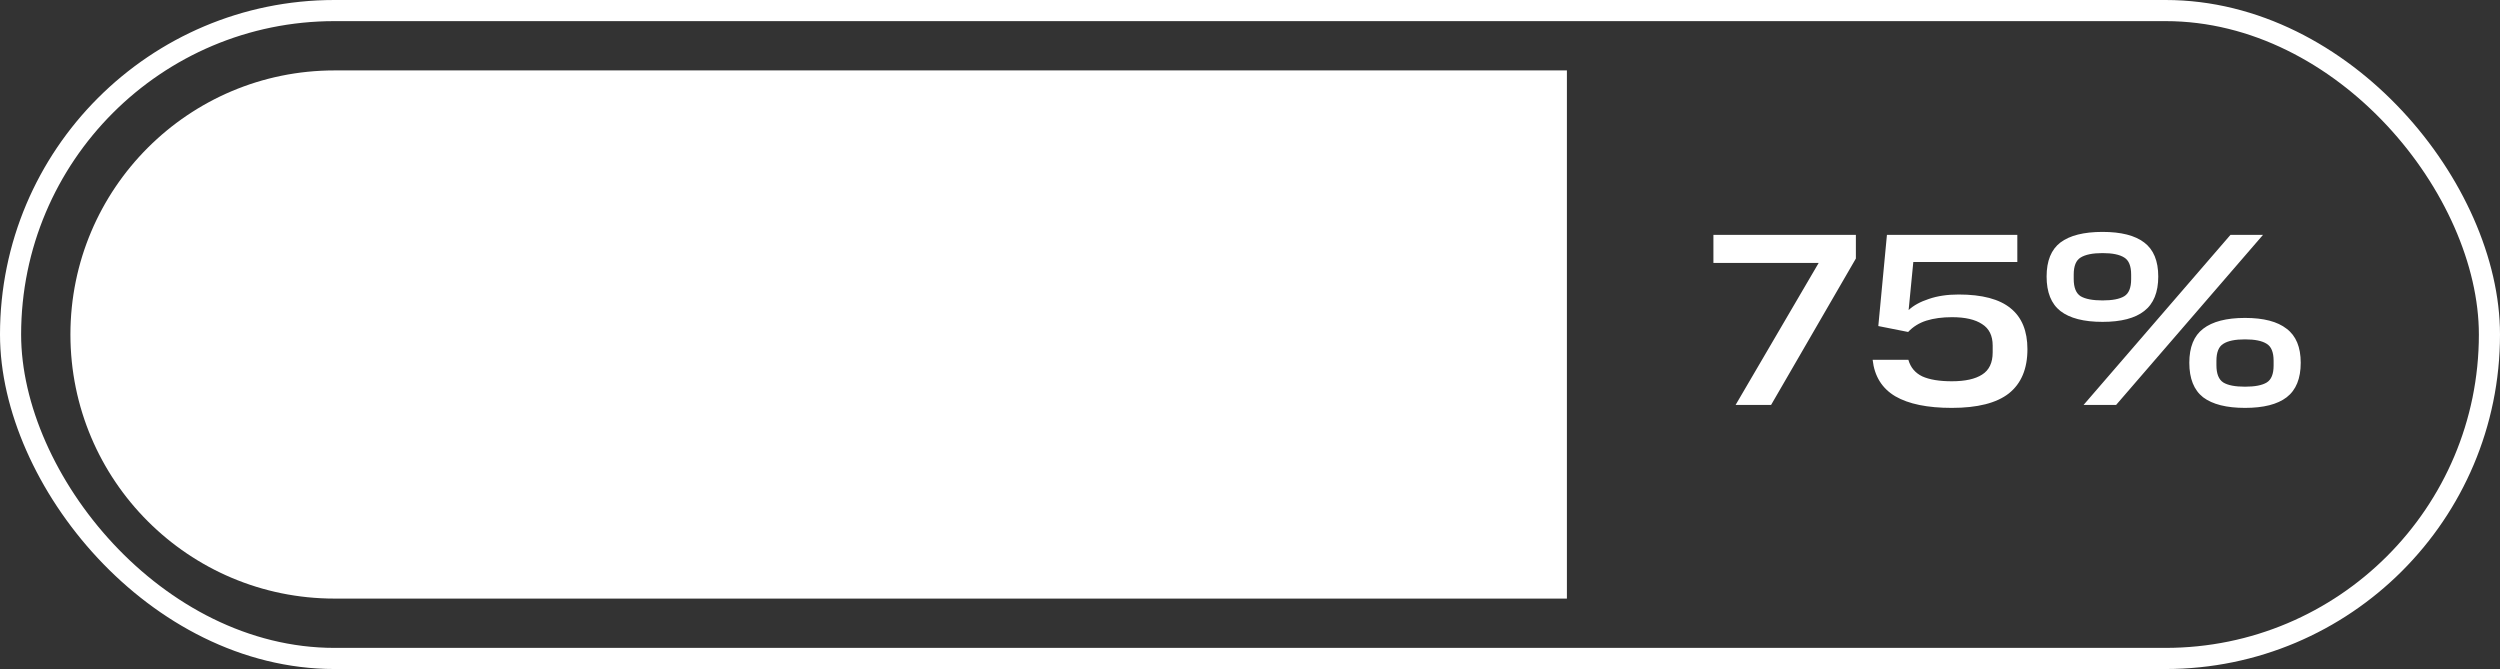
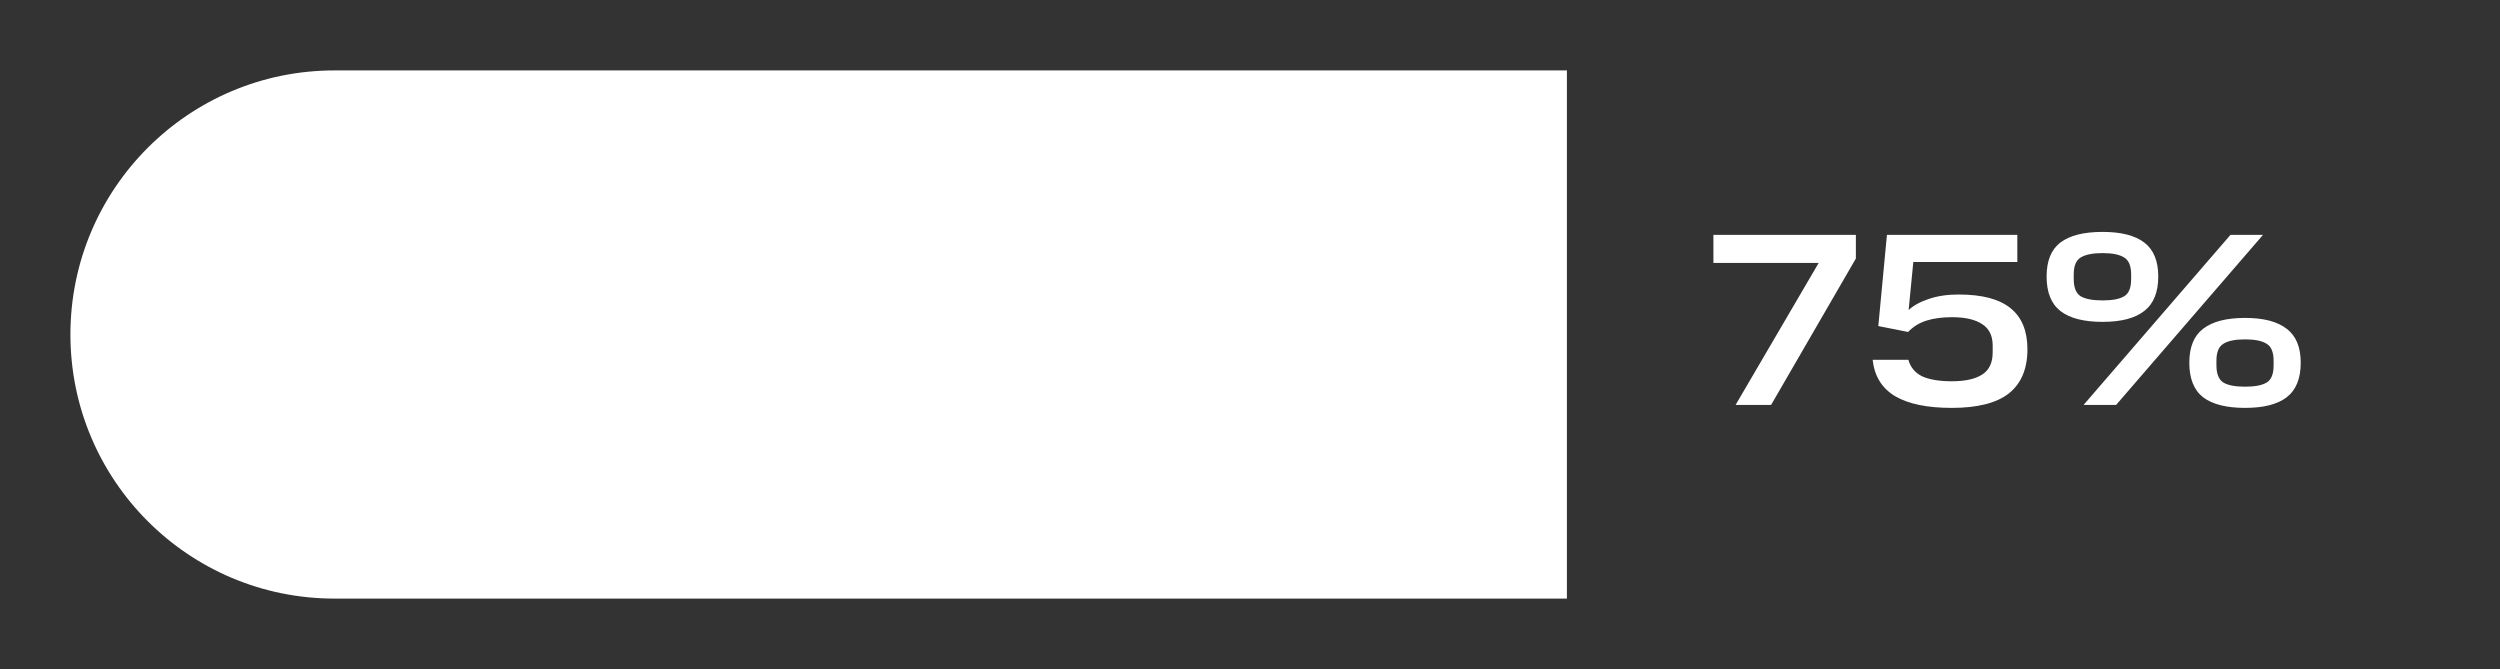
<svg xmlns="http://www.w3.org/2000/svg" width="142" height="38" viewBox="0 0 142 38" fill="none">
  <rect x="0" y="0" width="142" height="38" fill="#333333" stroke="none" />
-   <rect x="0.6" y="0.6" width="140.8" height="36.8" rx="18.4" stroke="white" stroke-width="1.2" />
  <path d="M4 19C4 10.716 10.716 4 19 4H89V34H19C10.716 34 4 27.284 4 19V19Z" fill="white" />
  <path d="M97.322 13.34H105.414V14.684L100.598 23H98.582L103.3 14.936H97.322V13.34ZM108.396 20.438C108.517 20.867 108.779 21.18 109.18 21.376C109.591 21.563 110.151 21.656 110.86 21.656C111.616 21.656 112.19 21.53 112.582 21.278C112.983 21.026 113.184 20.606 113.184 20.018V19.626C113.184 19.066 112.983 18.66 112.582 18.408C112.19 18.147 111.621 18.016 110.874 18.016C110.323 18.016 109.838 18.081 109.418 18.212C109.007 18.343 108.662 18.557 108.382 18.856L106.688 18.52L107.178 13.34H114.584V14.88H108.676L108.41 17.61C108.69 17.349 109.073 17.139 109.558 16.98C110.043 16.812 110.608 16.728 111.252 16.728C112.587 16.728 113.571 16.989 114.206 17.512C114.841 18.025 115.158 18.8 115.158 19.836C115.158 20.947 114.808 21.782 114.108 22.342C113.408 22.893 112.325 23.168 110.86 23.168C109.479 23.168 108.41 22.949 107.654 22.51C106.898 22.062 106.469 21.371 106.366 20.438H108.396ZM121.049 15.594C121.049 15.109 120.918 14.787 120.657 14.628C120.395 14.46 119.985 14.376 119.425 14.376C118.865 14.376 118.449 14.46 118.179 14.628C117.917 14.787 117.787 15.109 117.787 15.594V15.846C117.787 16.331 117.917 16.658 118.179 16.826C118.449 16.985 118.865 17.064 119.425 17.064C119.985 17.064 120.395 16.985 120.657 16.826C120.918 16.667 121.049 16.345 121.049 15.86V15.594ZM129.141 20.494C129.141 20.009 129.01 19.687 128.749 19.528C128.487 19.36 128.077 19.276 127.517 19.276C126.957 19.276 126.546 19.36 126.285 19.528C126.023 19.687 125.893 20.009 125.893 20.494V20.746C125.893 21.231 126.023 21.558 126.285 21.726C126.546 21.885 126.957 21.964 127.517 21.964C128.077 21.964 128.487 21.885 128.749 21.726C129.01 21.567 129.141 21.245 129.141 20.76V20.494ZM116.247 15.706C116.247 14.819 116.508 14.175 117.031 13.774C117.563 13.373 118.361 13.172 119.425 13.172C120.479 13.172 121.268 13.373 121.791 13.774C122.323 14.175 122.589 14.819 122.589 15.706C122.589 16.602 122.323 17.255 121.791 17.666C121.268 18.077 120.479 18.282 119.425 18.282C118.361 18.282 117.563 18.077 117.031 17.666C116.508 17.255 116.247 16.602 116.247 15.706ZM128.539 13.34L120.195 23H118.347L126.691 13.34H128.539ZM124.353 20.606C124.353 19.719 124.614 19.075 125.137 18.674C125.669 18.263 126.462 18.058 127.517 18.058C128.571 18.058 129.36 18.263 129.882 18.674C130.415 19.075 130.681 19.719 130.681 20.606C130.681 21.502 130.415 22.155 129.882 22.566C129.36 22.967 128.571 23.168 127.517 23.168C126.462 23.168 125.669 22.967 125.137 22.566C124.614 22.155 124.353 21.502 124.353 20.606Z" fill="white" />
</svg>